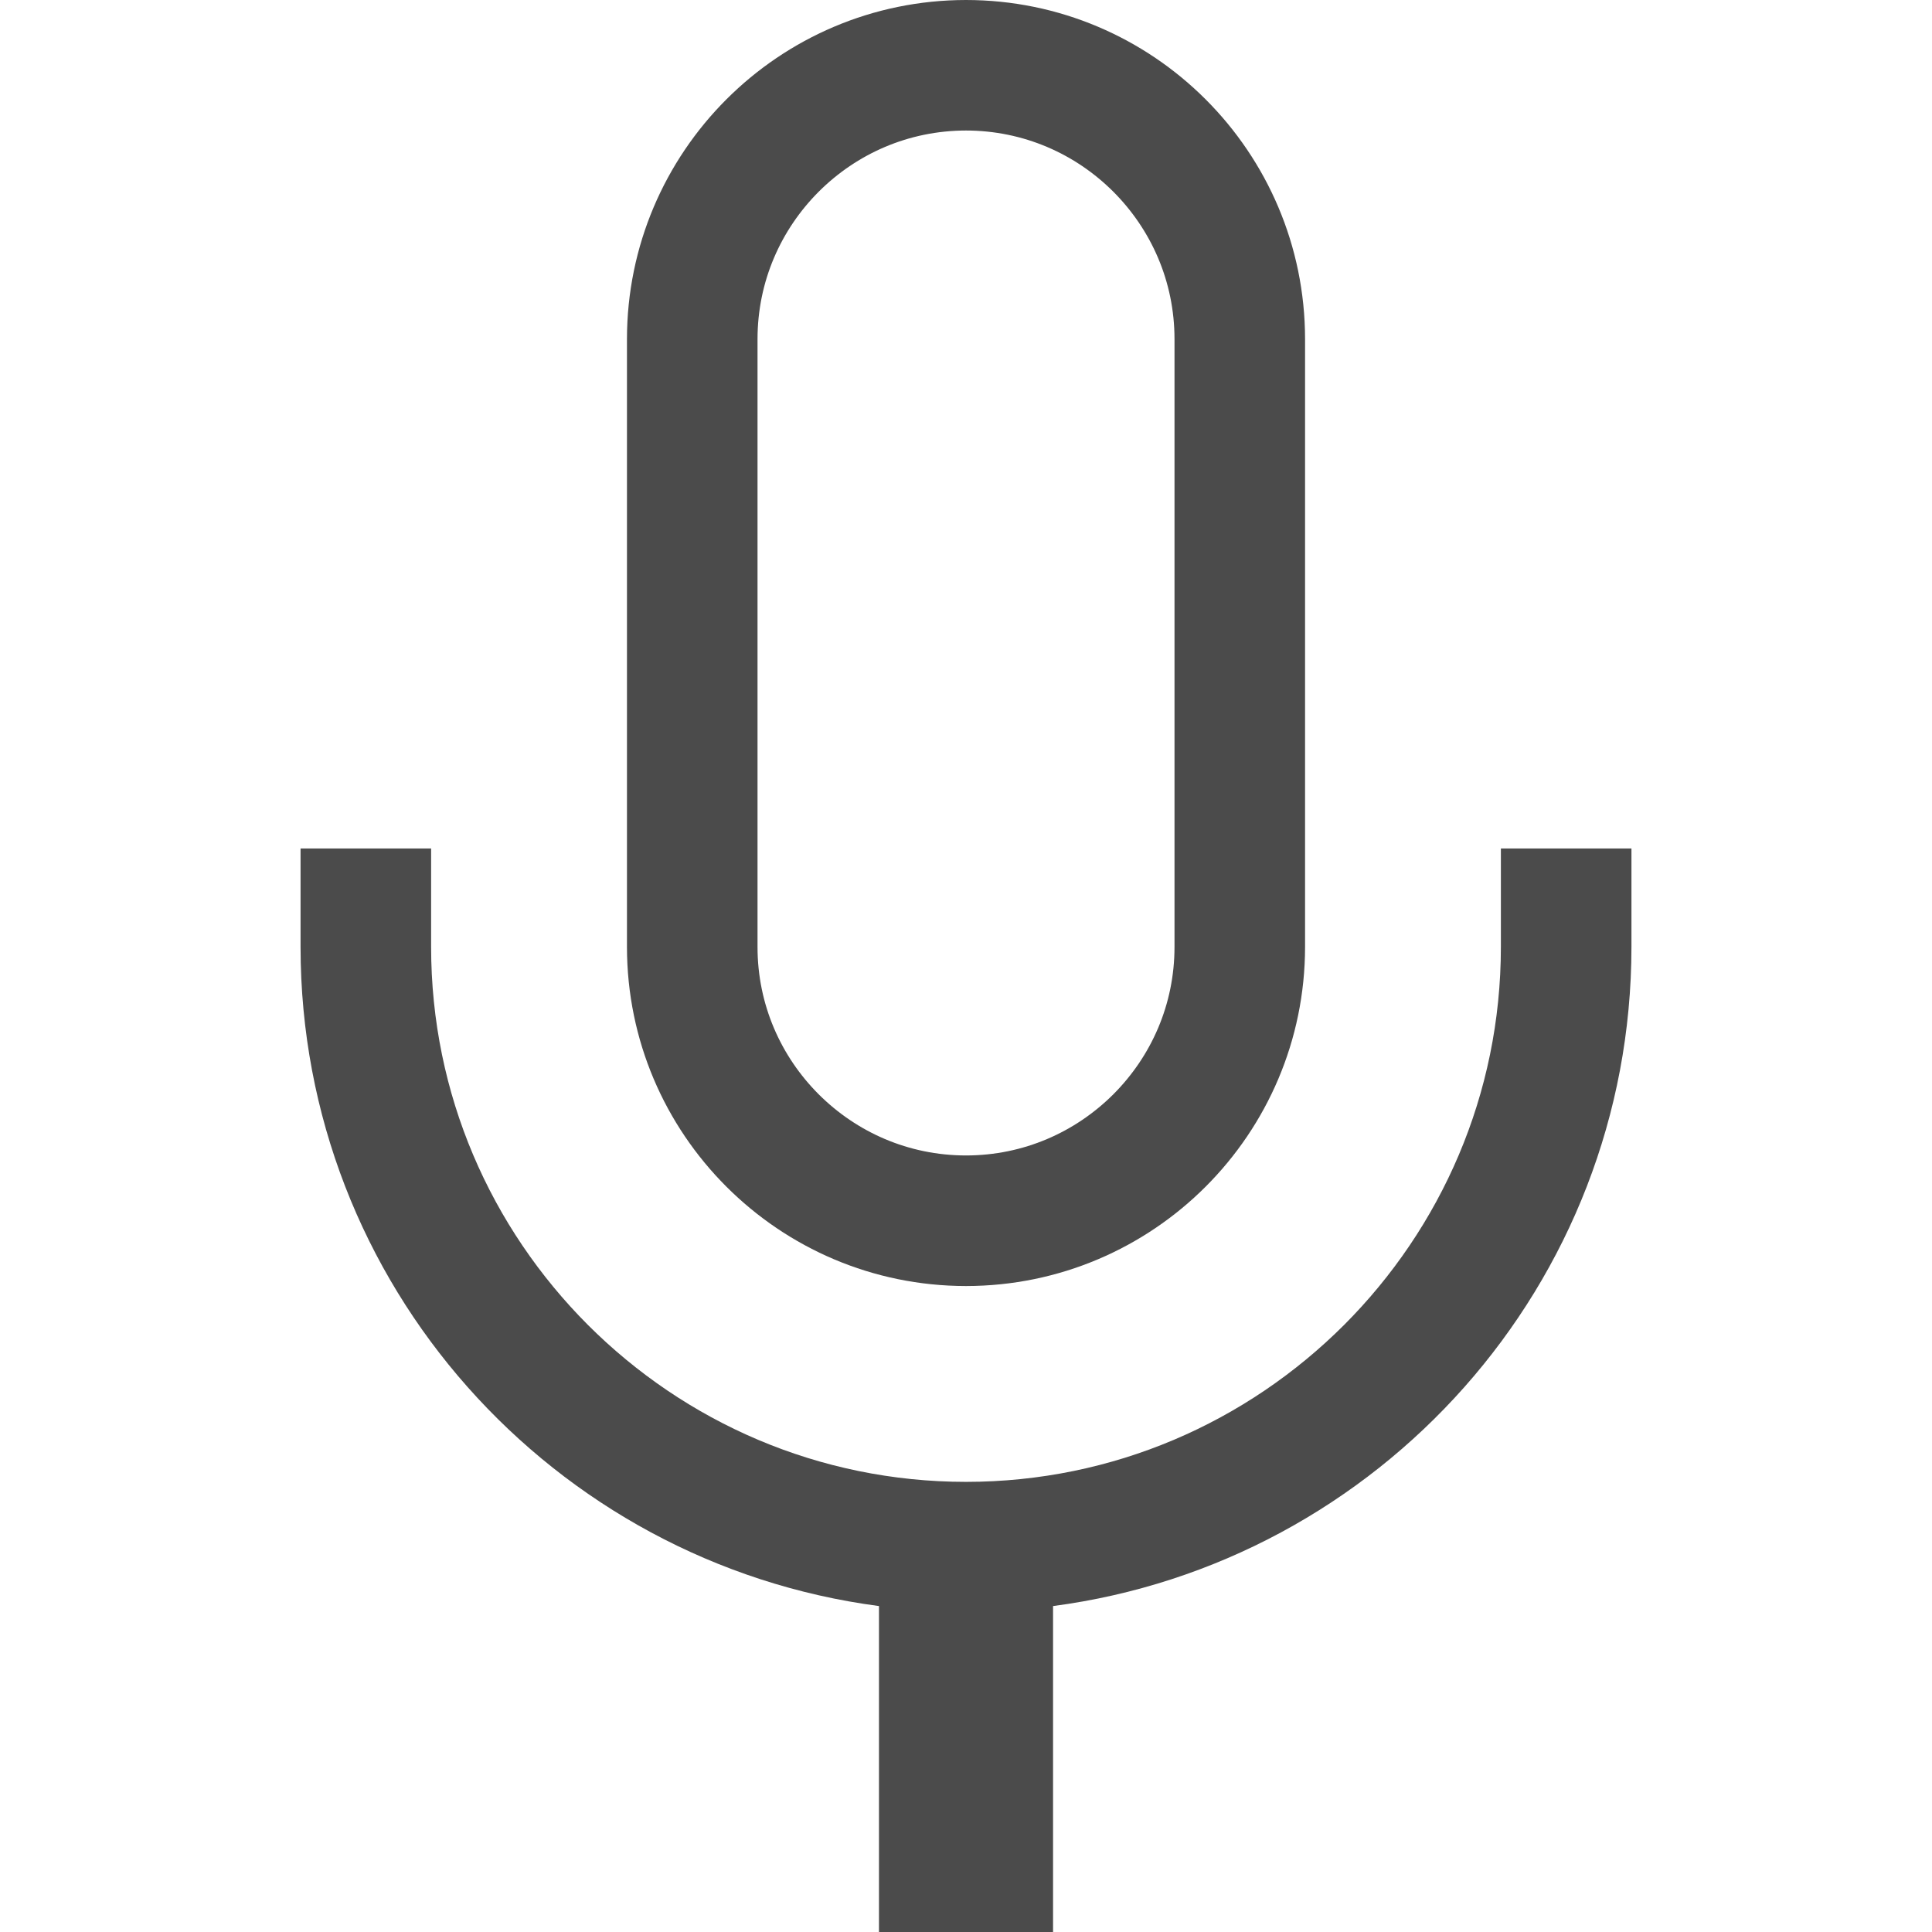
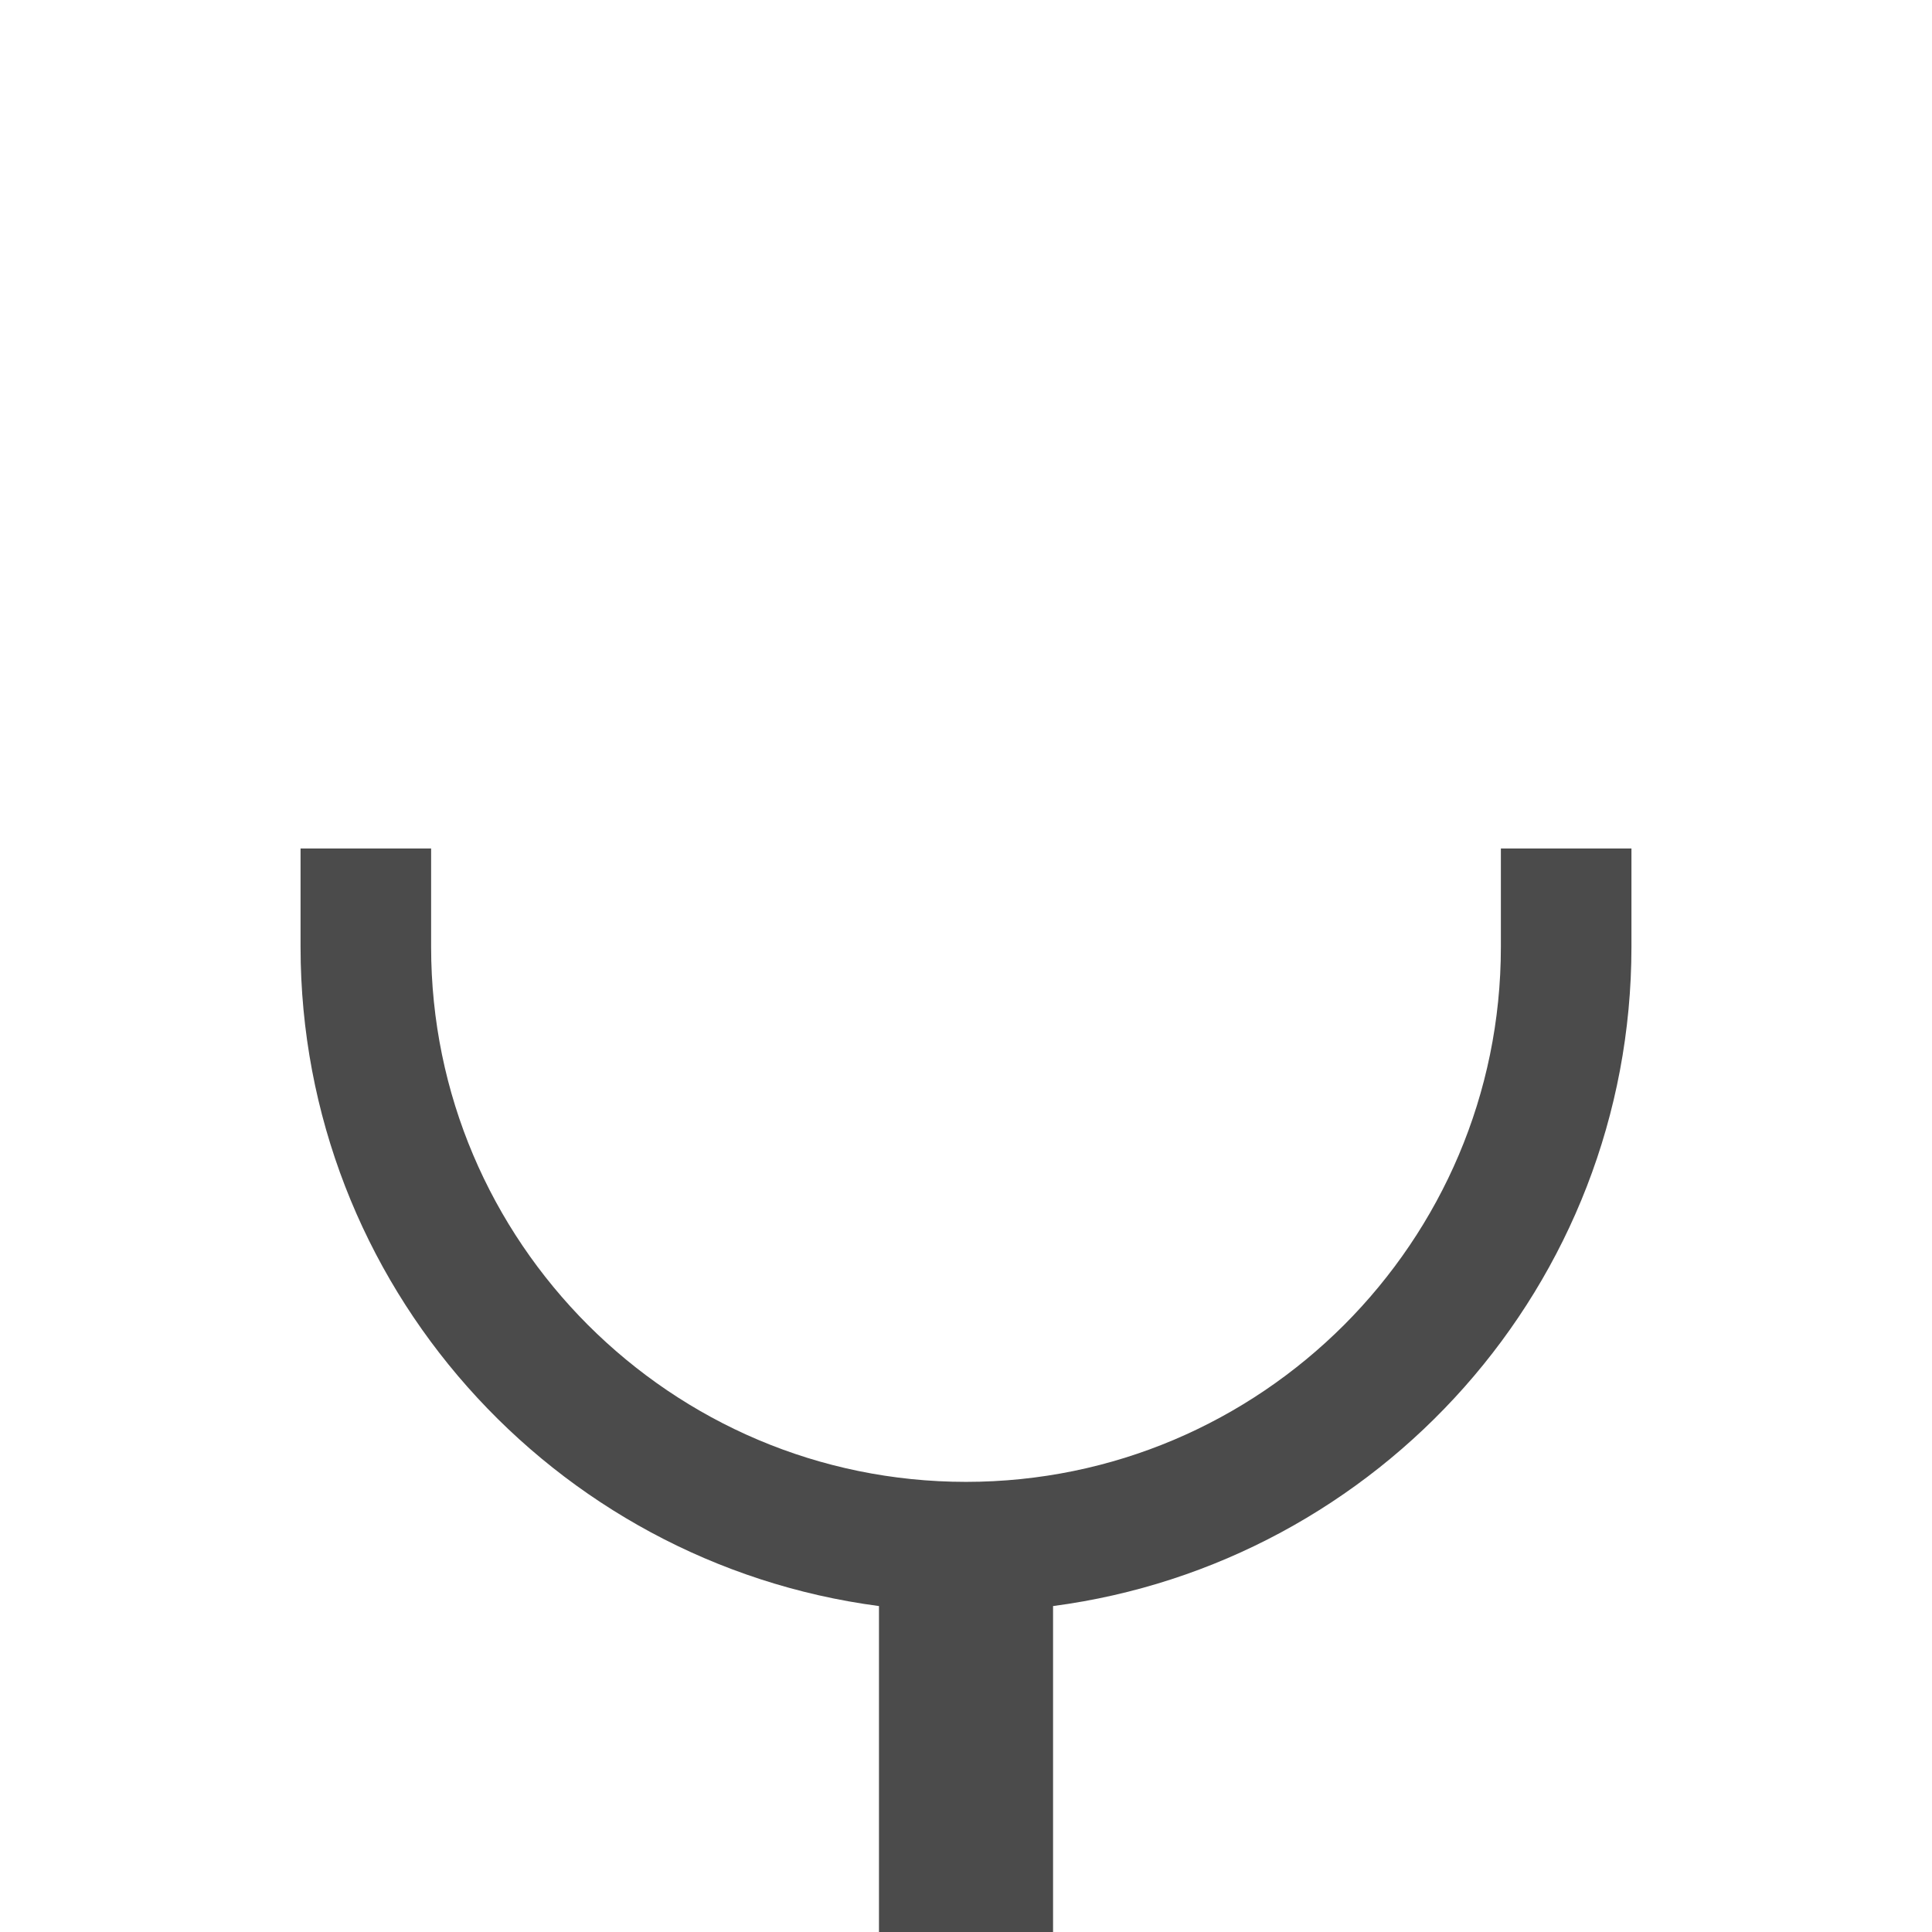
<svg xmlns="http://www.w3.org/2000/svg" version="1.1" id="_x32_" x="0px" y="0px" viewBox="0 0 512 512" style="width: 256px; height: 256px; opacity: 1;" xml:space="preserve">
  <style type="text/css">
	.st0{fill:#4B4B4B;}
</style>
  <g>
    <path class="st0" d="M397.749,224.857v26.108c-0.01,39.105-15.863,74.438-41.566,100.174   c-25.73,25.702-61.068,41.561-100.18,41.572c-39.111-0.011-74.449-15.87-100.18-41.572   c-25.708-25.736-41.567-61.069-41.572-100.174v-26.108h-34.6v26.108c0.028,89.441,66.897,163.282,153.286,174.657V512h46.134   v-86.378c86.388-11.375,153.246-85.216,153.28-174.657v-26.108H397.749z" style="fill: rgb(75, 75, 75);" />
-     <path class="st0" d="M256.003,340.811c49.592-0.033,89.818-40.254,89.851-89.846V89.857C345.821,40.266,305.6,0.034,256.003,0   c-49.597,0.034-89.818,40.266-89.852,89.857v161.108C166.185,300.557,206.411,340.778,256.003,340.811z M200.752,89.857   c0.006-15.261,6.166-28.98,16.208-39.049c10.069-10.047,23.782-16.196,39.044-16.22c15.262,0.023,28.974,6.173,39.044,16.22   c10.041,10.069,16.202,23.788,16.208,39.049v161.108c-0.006,15.261-6.166,28.98-16.208,39.037   c-10.064,10.036-23.782,16.196-39.044,16.208c-15.262-0.012-28.98-6.172-39.044-16.208c-10.041-10.057-16.202-23.776-16.208-39.037   V89.857z" style="fill: rgb(75, 75, 75);" />
  </g>
</svg>